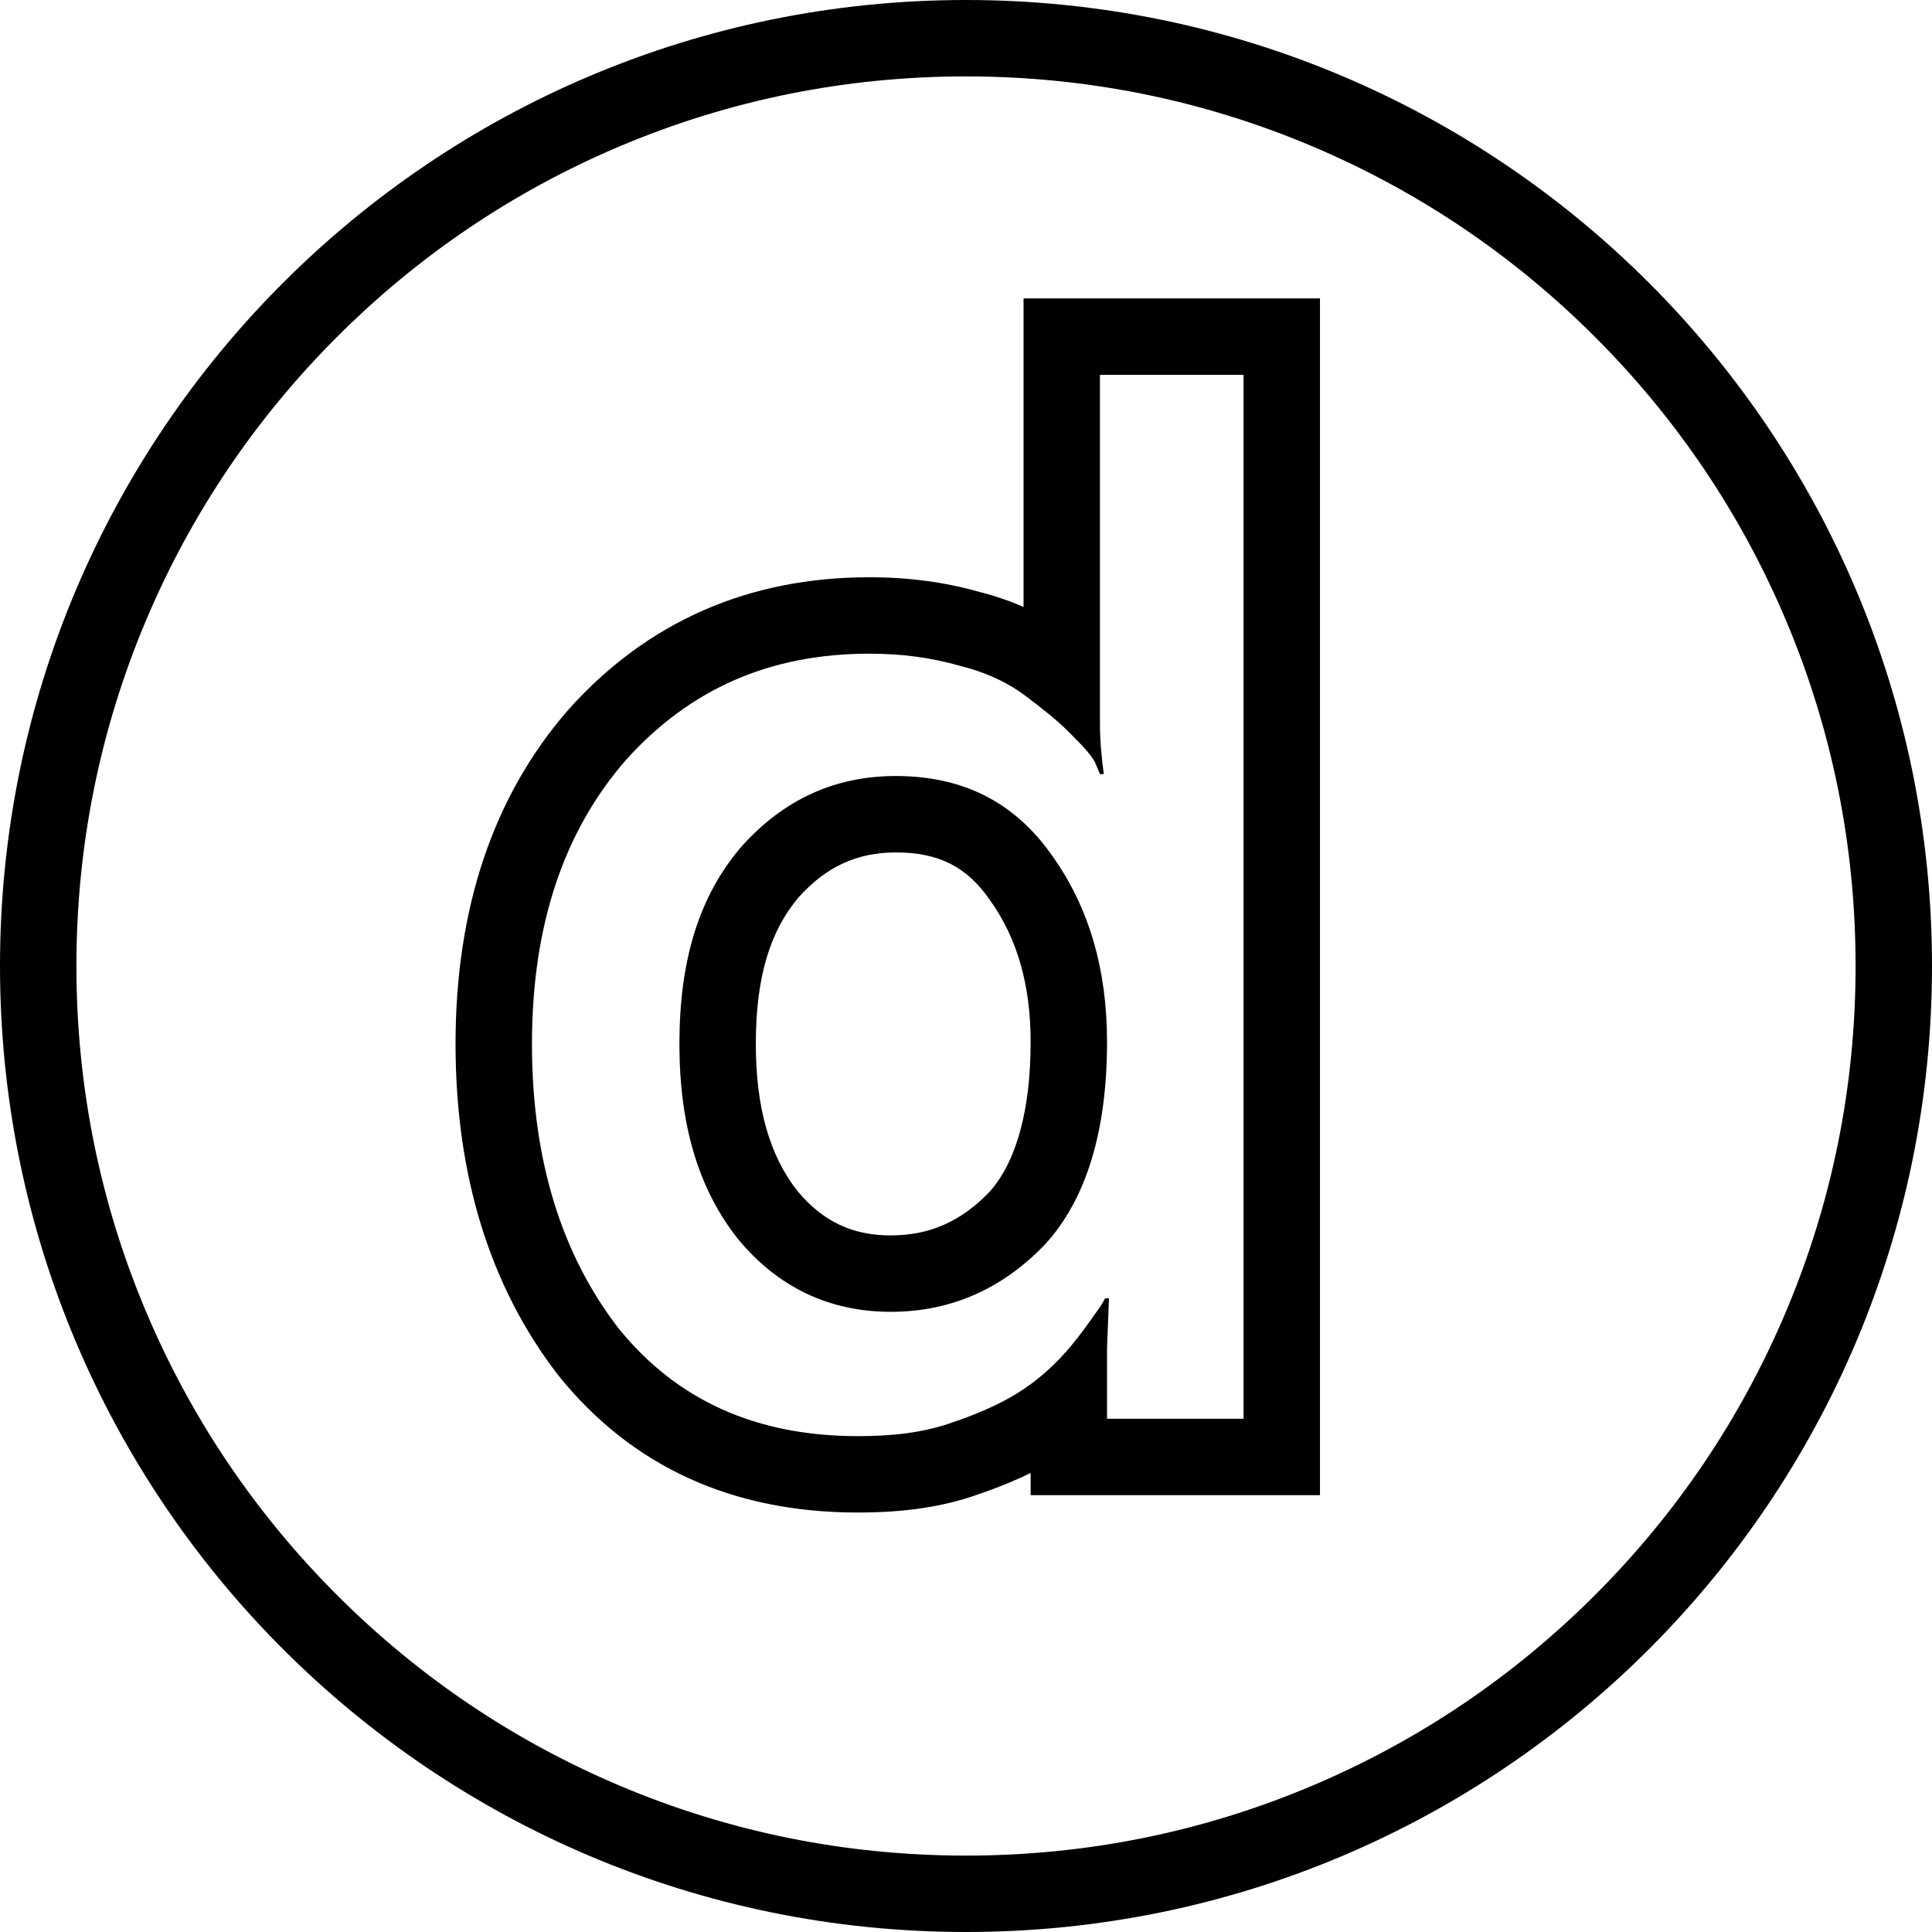
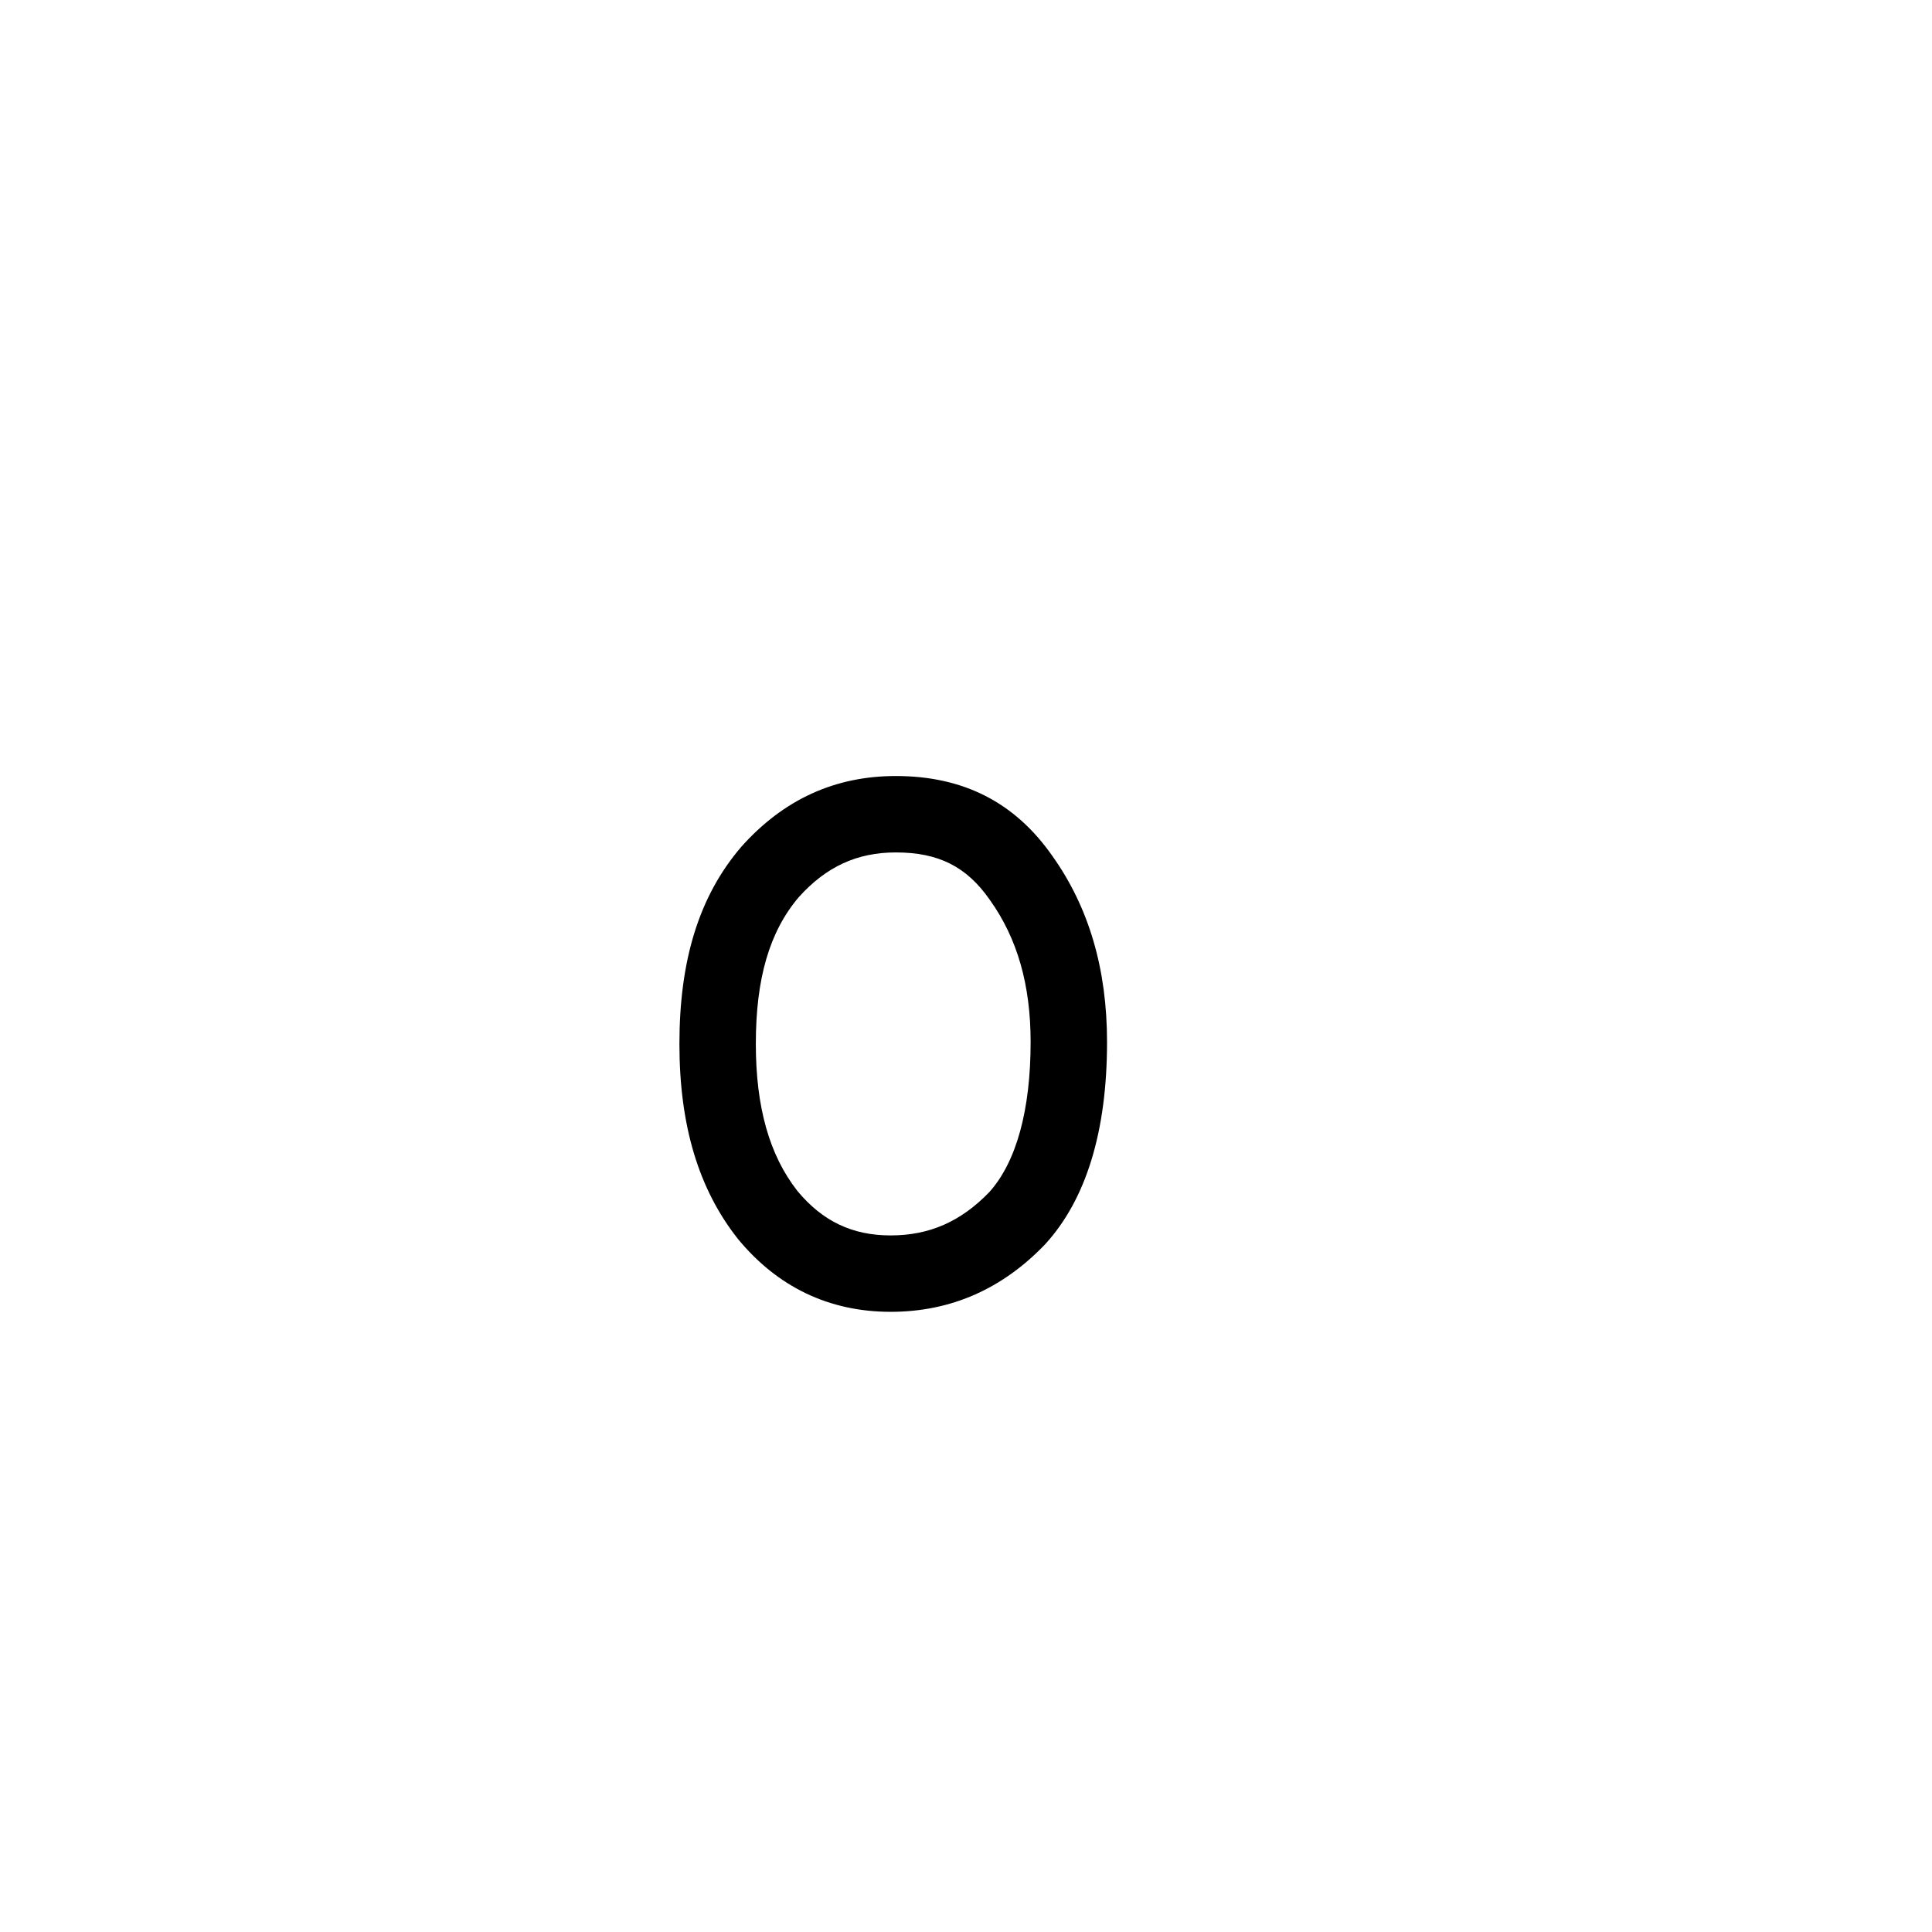
<svg xmlns="http://www.w3.org/2000/svg" version="1.1" id="Layer_1" x="0px" y="0px" width="512px" height="512px" viewBox="0 0 512 512" style="enable-background:new 0 0 512 512;" xml:space="preserve">
  <g>
    <path d="M237.397,225.903c11.306,0,18.745,3.742,24.873,12.512l0.053,0.076l0.054,0.075c7.233,10.151,10.749,22.441,10.749,37.572   c0,18.057-3.782,31.801-10.94,39.771c-7.568,7.837-15.885,11.488-26.154,11.488c-10.17,0-18.023-3.739-24.697-11.764   c-7.423-9.458-11.032-22.213-11.032-38.983c0-17.383,3.617-29.75,11.381-38.896C218.954,229.671,227.13,225.903,237.397,225.903    M237.397,205.653c-16.043,0-29.696,6.144-40.96,18.773c-11.264,13.141-16.384,30.208-16.384,52.224   c0,21.675,5.12,38.571,15.531,51.712c10.411,12.629,24.064,19.285,40.448,19.285c16.043,0,29.696-6.144,40.96-17.92   c10.752-11.776,16.384-29.696,16.384-53.589c0-19.285-4.779-35.669-14.507-49.323C268.971,212.651,255.317,205.653,237.397,205.653   L237.397,205.653z" />
-     <path d="M256,20.25c31.834,0,62.706,6.23,91.757,18.518C375.828,50.641,401.042,67.643,422.7,89.3   c21.658,21.658,38.659,46.872,50.532,74.942C485.52,193.294,491.75,224.166,491.75,256s-6.23,62.706-18.518,91.757   c-11.873,28.071-28.874,53.285-50.532,74.942c-21.658,21.658-46.872,38.659-74.942,50.532   C318.706,485.52,287.834,491.75,256,491.75s-62.706-6.23-91.757-18.518c-28.071-11.873-53.285-28.874-74.942-50.532   c-21.658-21.658-38.659-46.872-50.532-74.942C26.48,318.706,20.25,287.834,20.25,256s6.23-62.706,18.518-91.757   C50.641,136.172,67.643,110.958,89.3,89.3c21.658-21.658,46.872-38.659,74.942-50.532C193.294,26.48,224.166,20.25,256,20.25    M271.249,160.848c-3.616-1.586-7.459-2.899-11.51-3.932c-9.298-2.65-18.9-3.939-29.338-3.939   c-31.974,0-58.743,11.73-79.564,34.863l-0.103,0.115l-0.102,0.116c-19.847,22.742-29.91,52.544-29.91,88.579   c0,34.805,9.109,64.284,27.074,87.618l0.135,0.175l0.139,0.172c19.355,24.034,46.022,36.221,79.26,36.221   c12.604,0,22.821-1.556,32.131-4.895c5.017-1.715,9.551-3.568,13.667-5.59v5.877h20.25h36.181h20.25v-20.25V99.328v-20.25h-20.25   h-38.059h-20.25v20.25V160.848 M256,0C114.617,0,0,114.617,0,256s114.617,256,256,256s256-114.617,256-256S397.383,0,256,0L256,0z    M291.499,205.141h1.024c-0.512-3.755-1.024-8.533-1.024-13.141V99.328h38.059v276.651h-36.181v-18.773l0.512-13.141h-1.024   c-0.512,1.024-1.365,2.389-2.389,3.755s-3.243,4.779-6.656,8.875c-3.413,4.096-7.509,8.021-12.288,11.264   c-4.779,3.243-10.752,6.144-18.773,8.875c-8.021,2.901-16.384,3.755-25.429,3.755c-26.795,0-47.957-9.387-63.488-28.672   c-14.848-19.285-22.869-44.203-22.869-75.264c0-31.573,8.533-56.491,24.917-75.264c16.896-18.773,38.059-28.16,64.512-28.16   c8.533,0,16.384,1.024,24.064,3.243c7.509,1.877,13.141,4.779,17.408,8.021c4.267,3.243,8.021,6.144,11.264,9.387   s5.632,5.632,6.997,8.021L291.499,205.141L291.499,205.141z" />
  </g>
</svg>